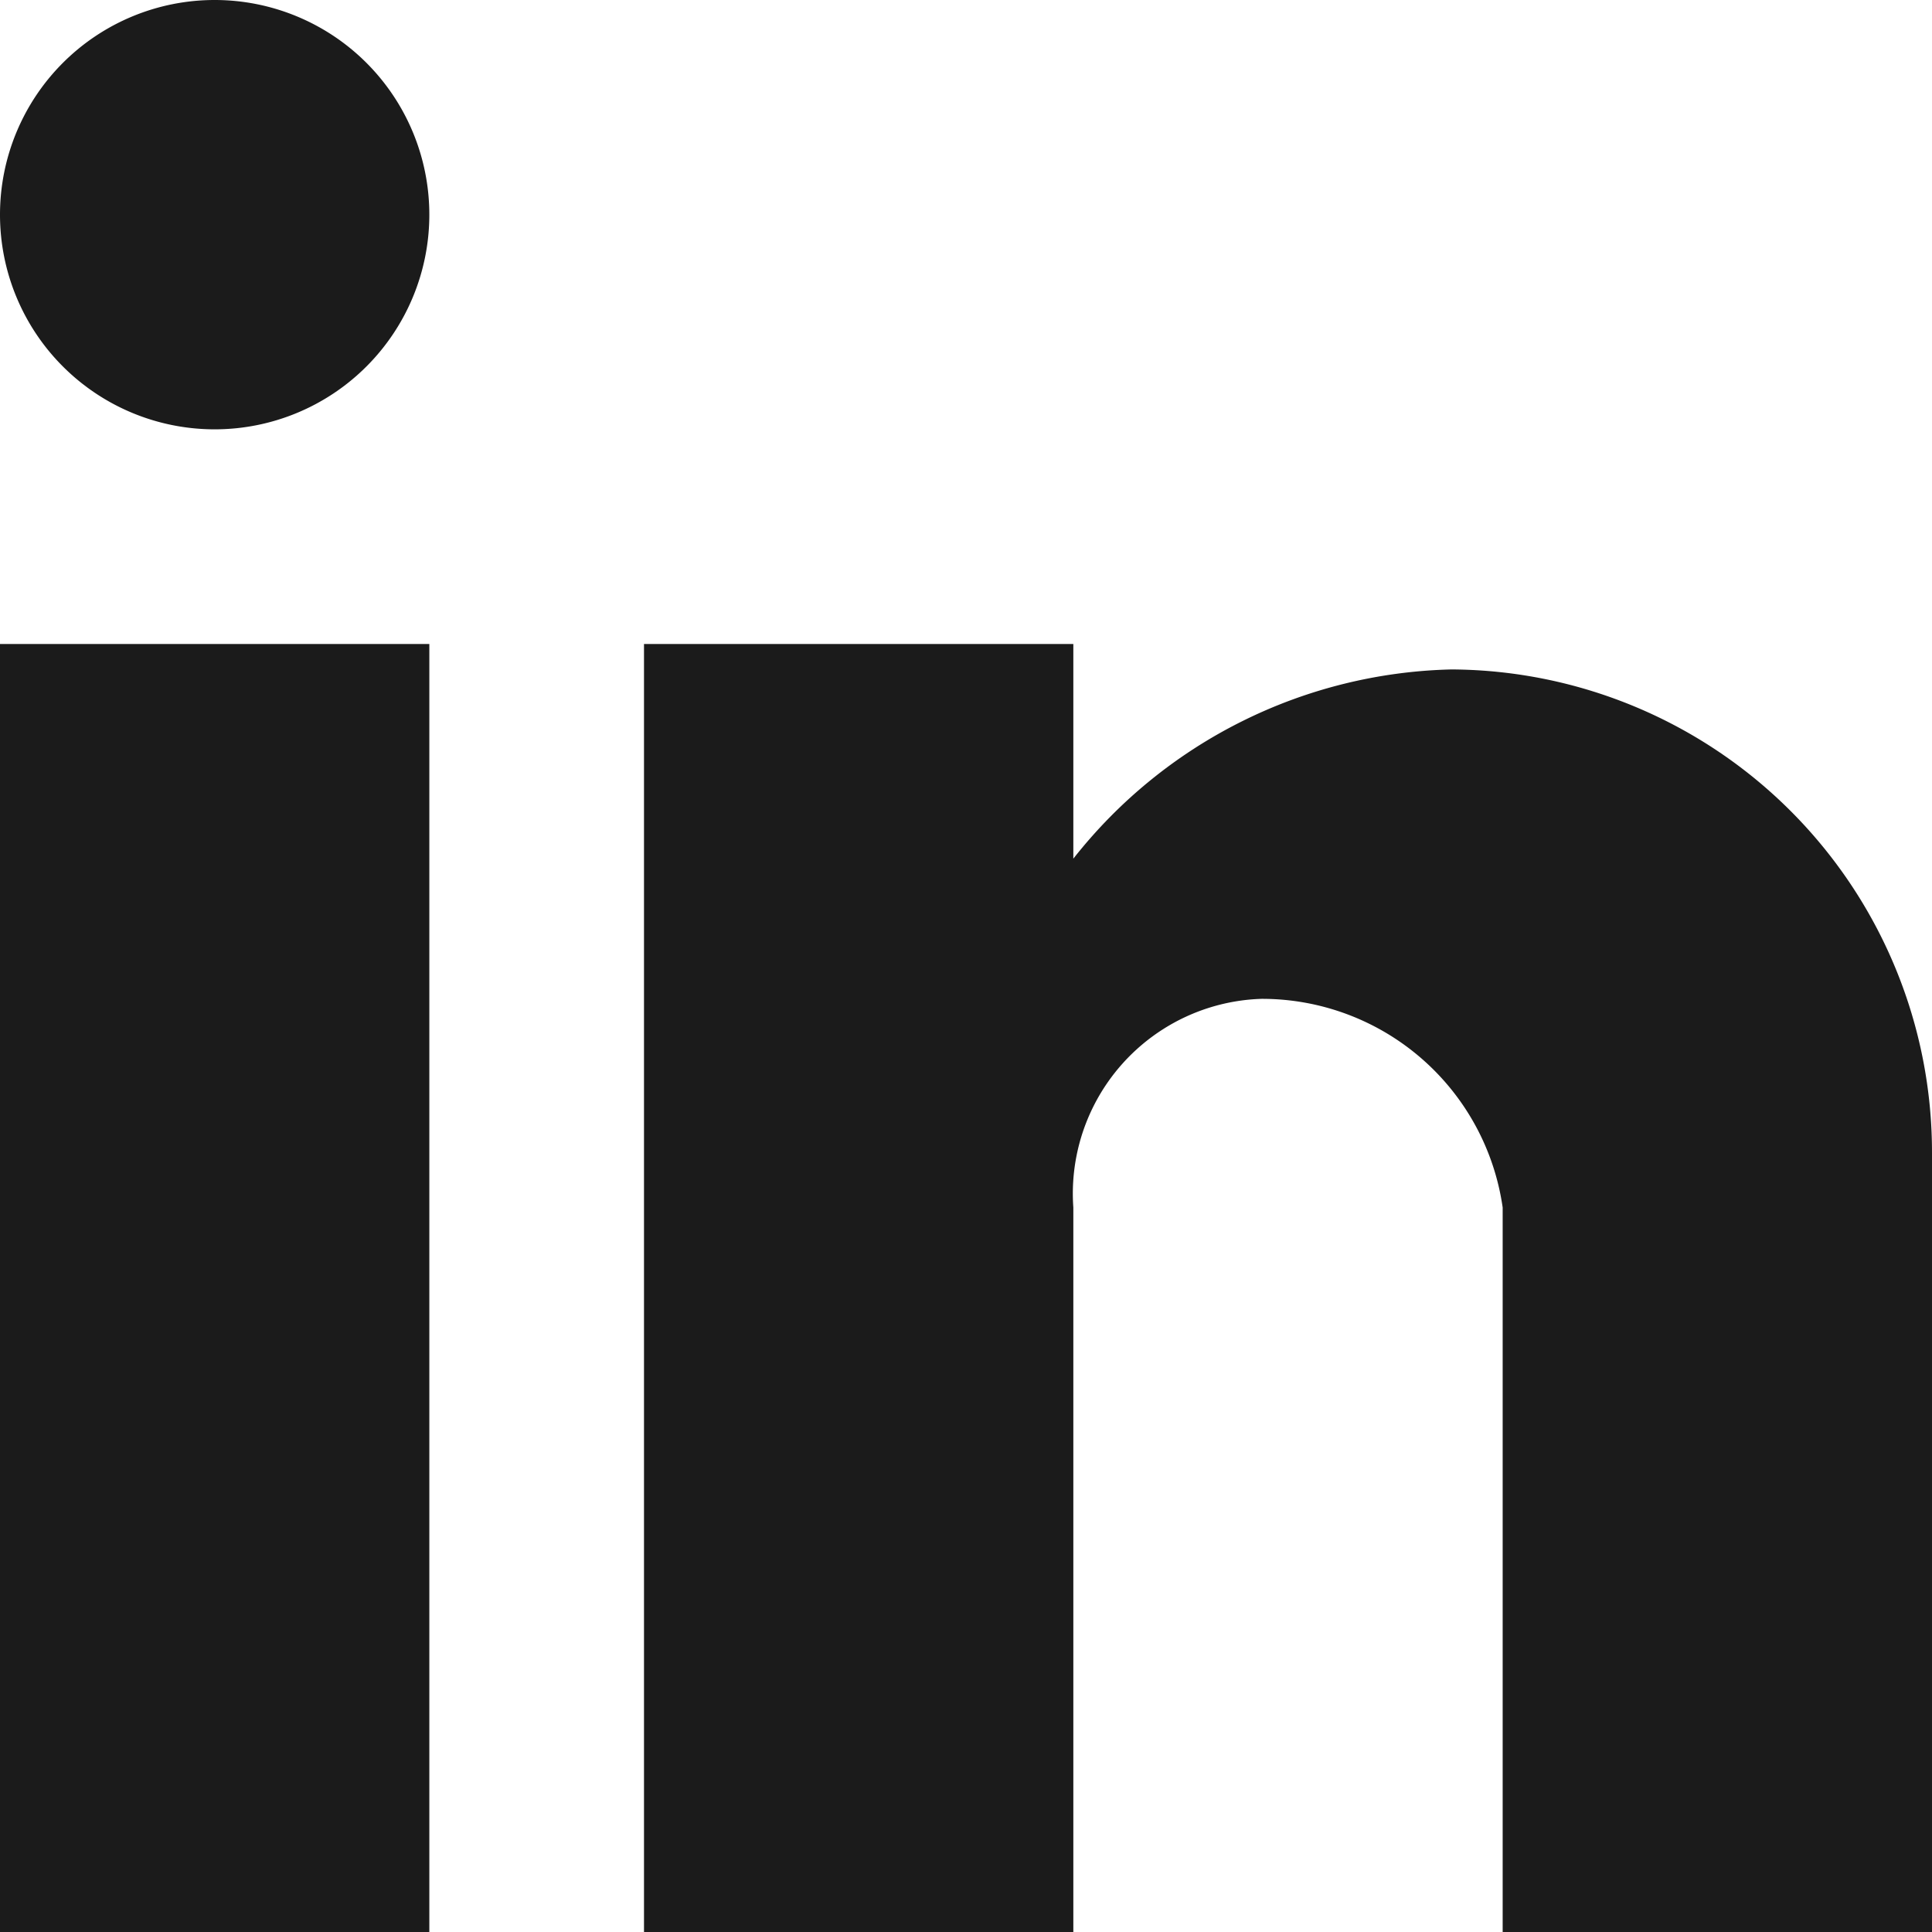
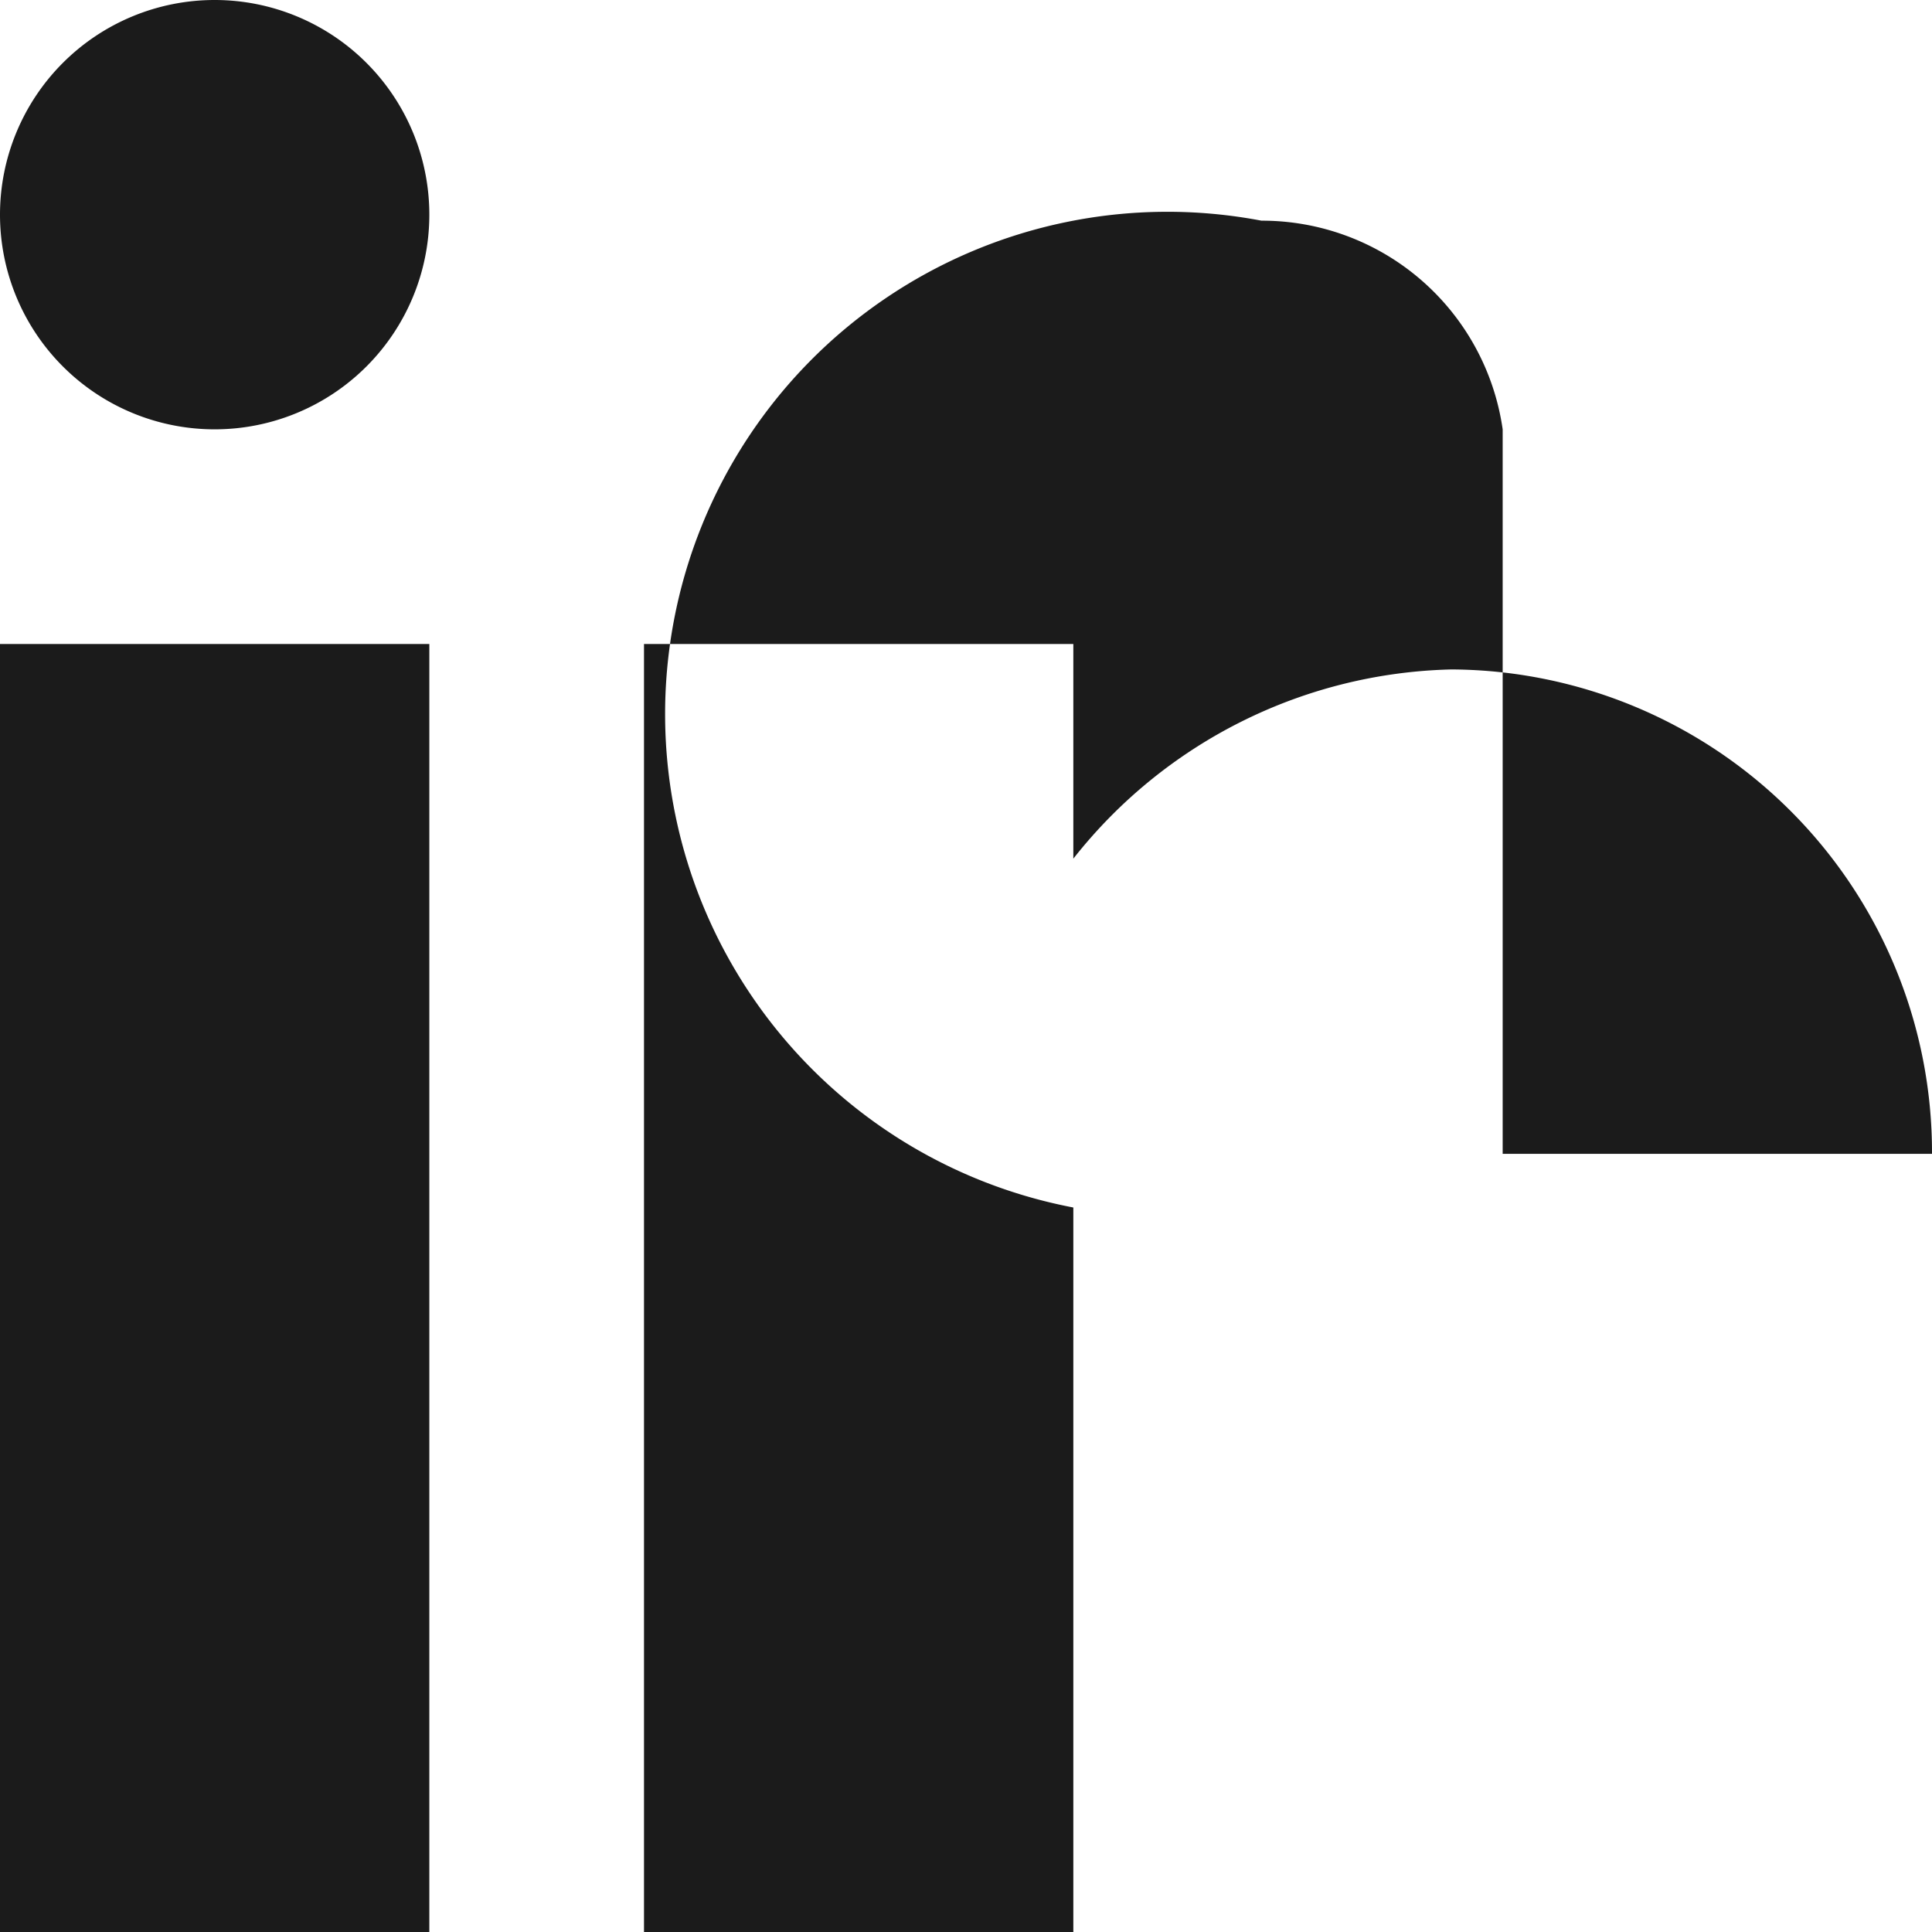
<svg xmlns="http://www.w3.org/2000/svg" width="18" height="18" fill="none">
-   <path d="M10 18H6V6h4v2a4.618 4.618 0 013.525-1.763A4.5 4.5 0 0118 10.75V18h-4v-6.75a2.265 2.265 0 00-2.247-1.944A1.815 1.815 0 0010 11.25V18zm-6 0H0V6h4v12zM2 4a2 2 0 110-4 2 2 0 010 4z" fill="#1B1B1B" />
+   <path d="M10 18H6V6h4v2a4.618 4.618 0 013.525-1.763A4.5 4.5 0 0118 10.75h-4v-6.75a2.265 2.265 0 00-2.247-1.944A1.815 1.815 0 0010 11.25V18zm-6 0H0V6h4v12zM2 4a2 2 0 110-4 2 2 0 010 4z" fill="#1B1B1B" />
</svg>